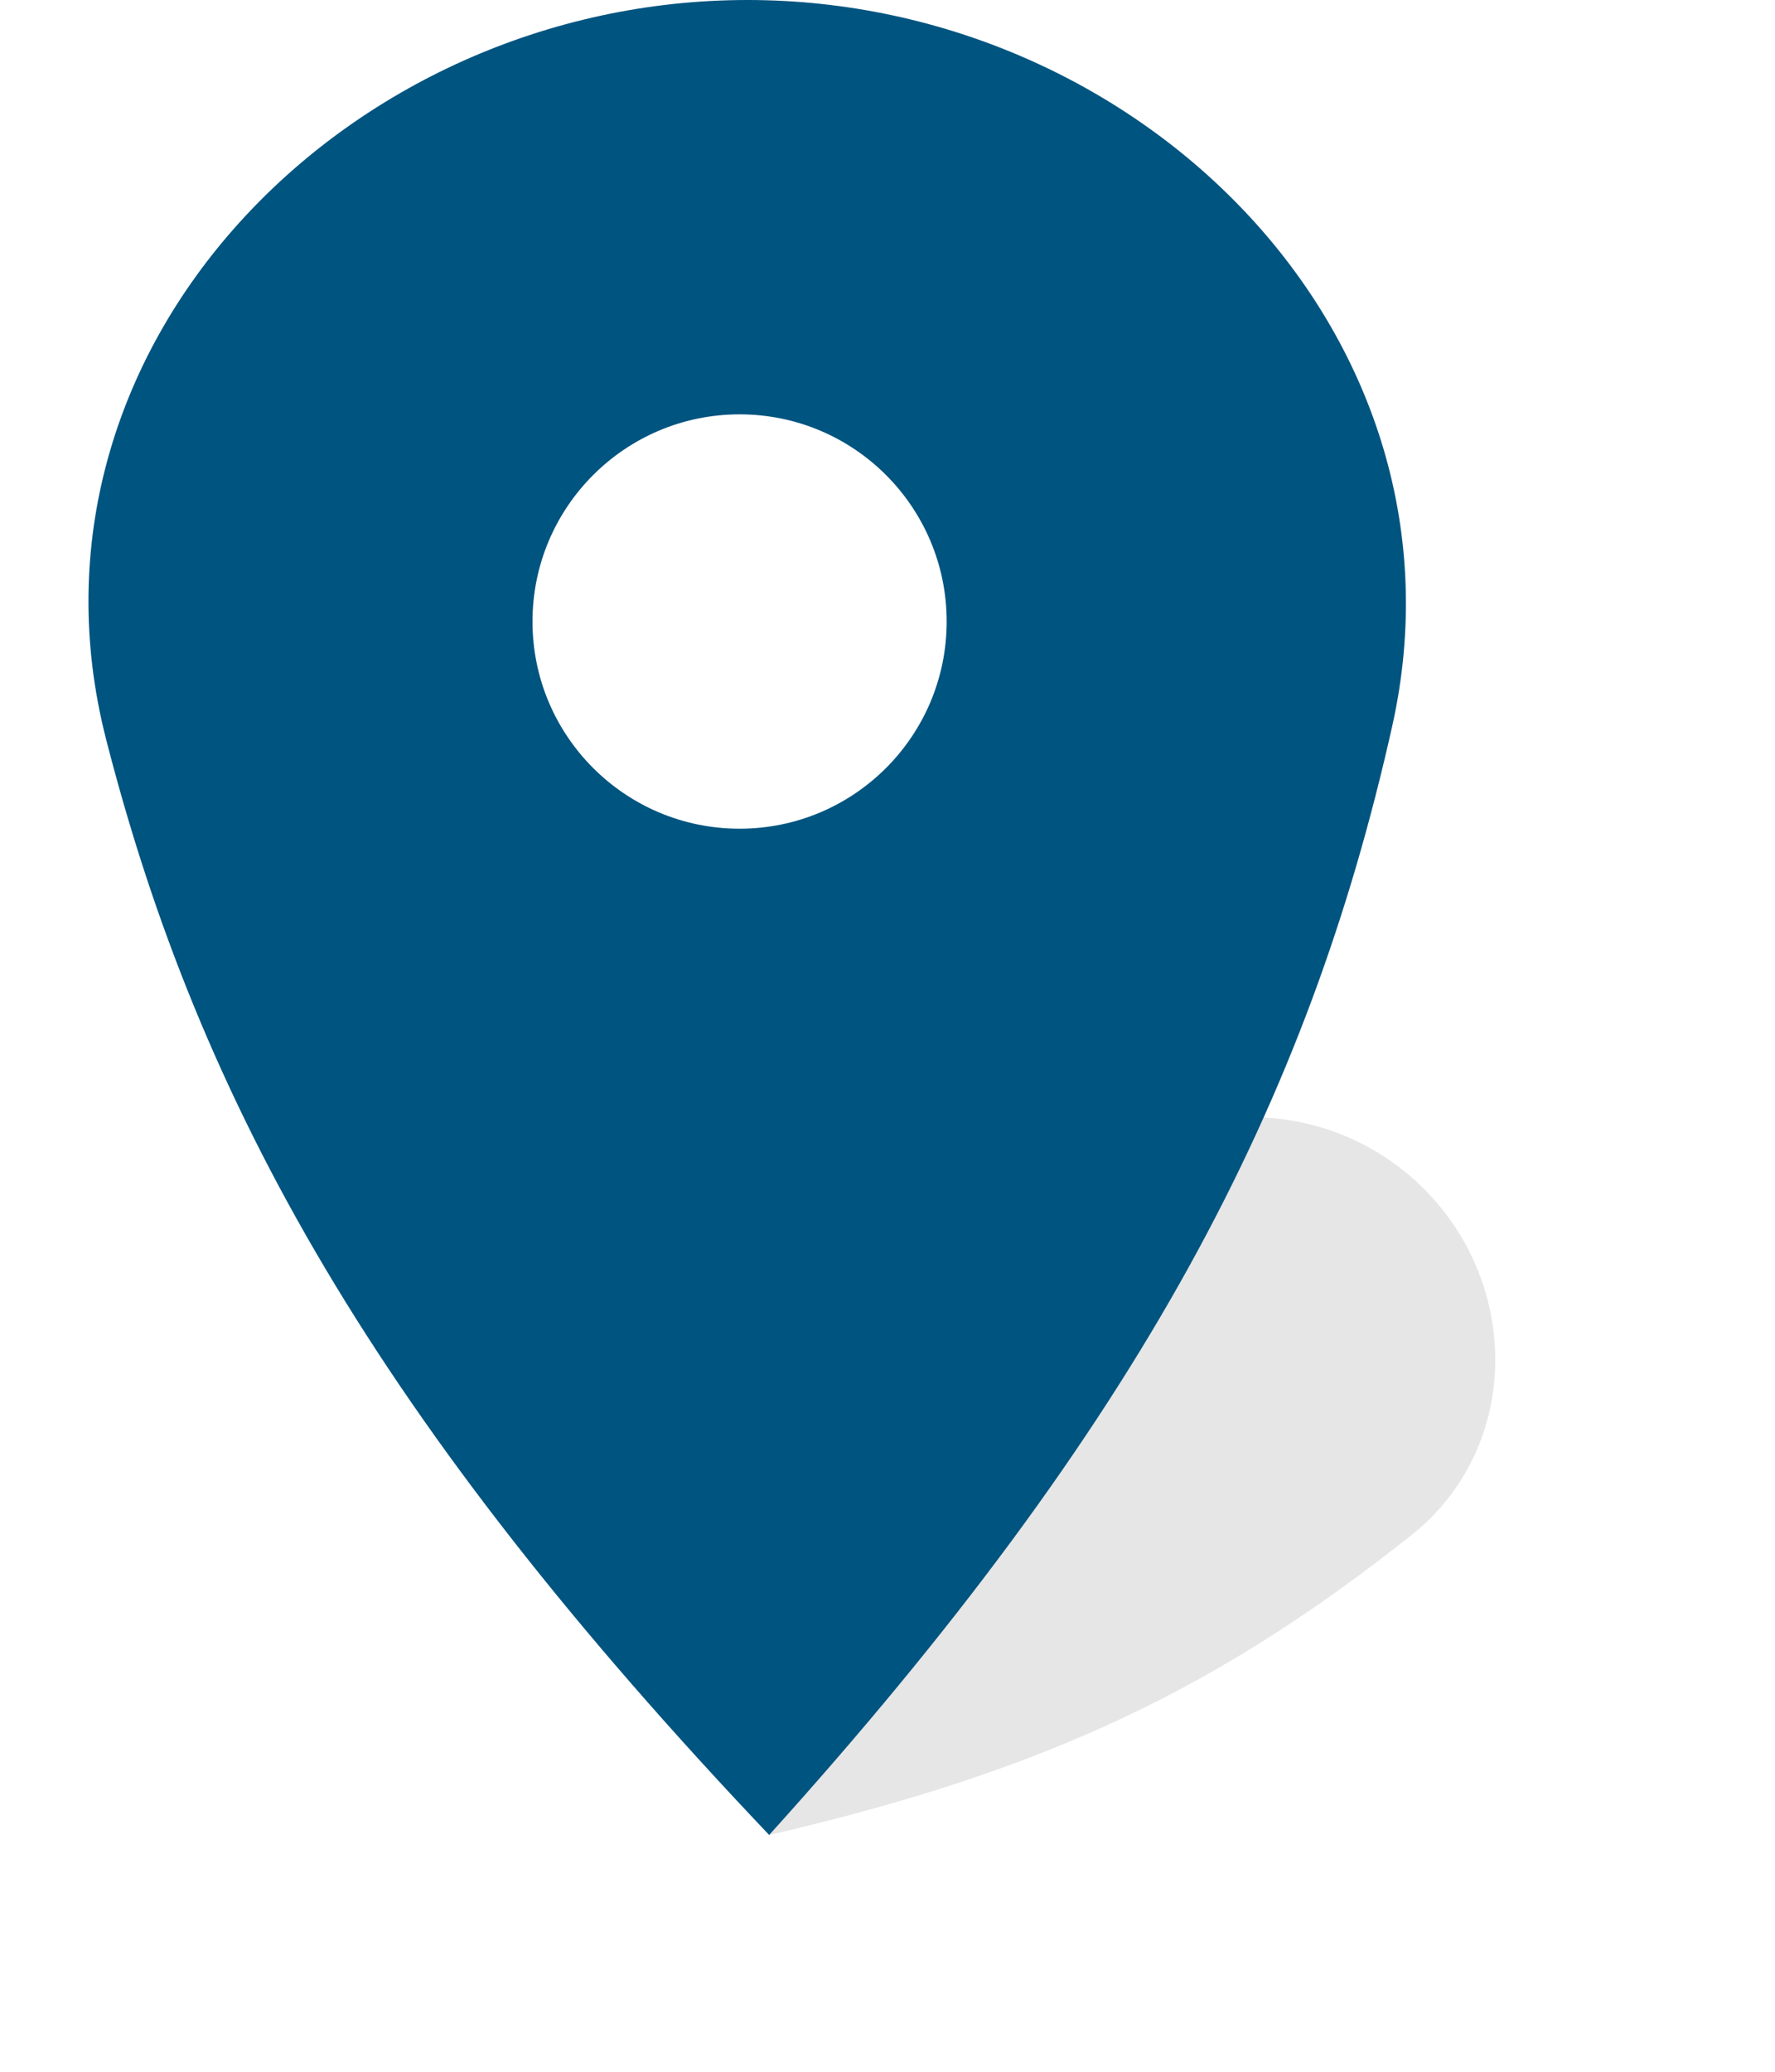
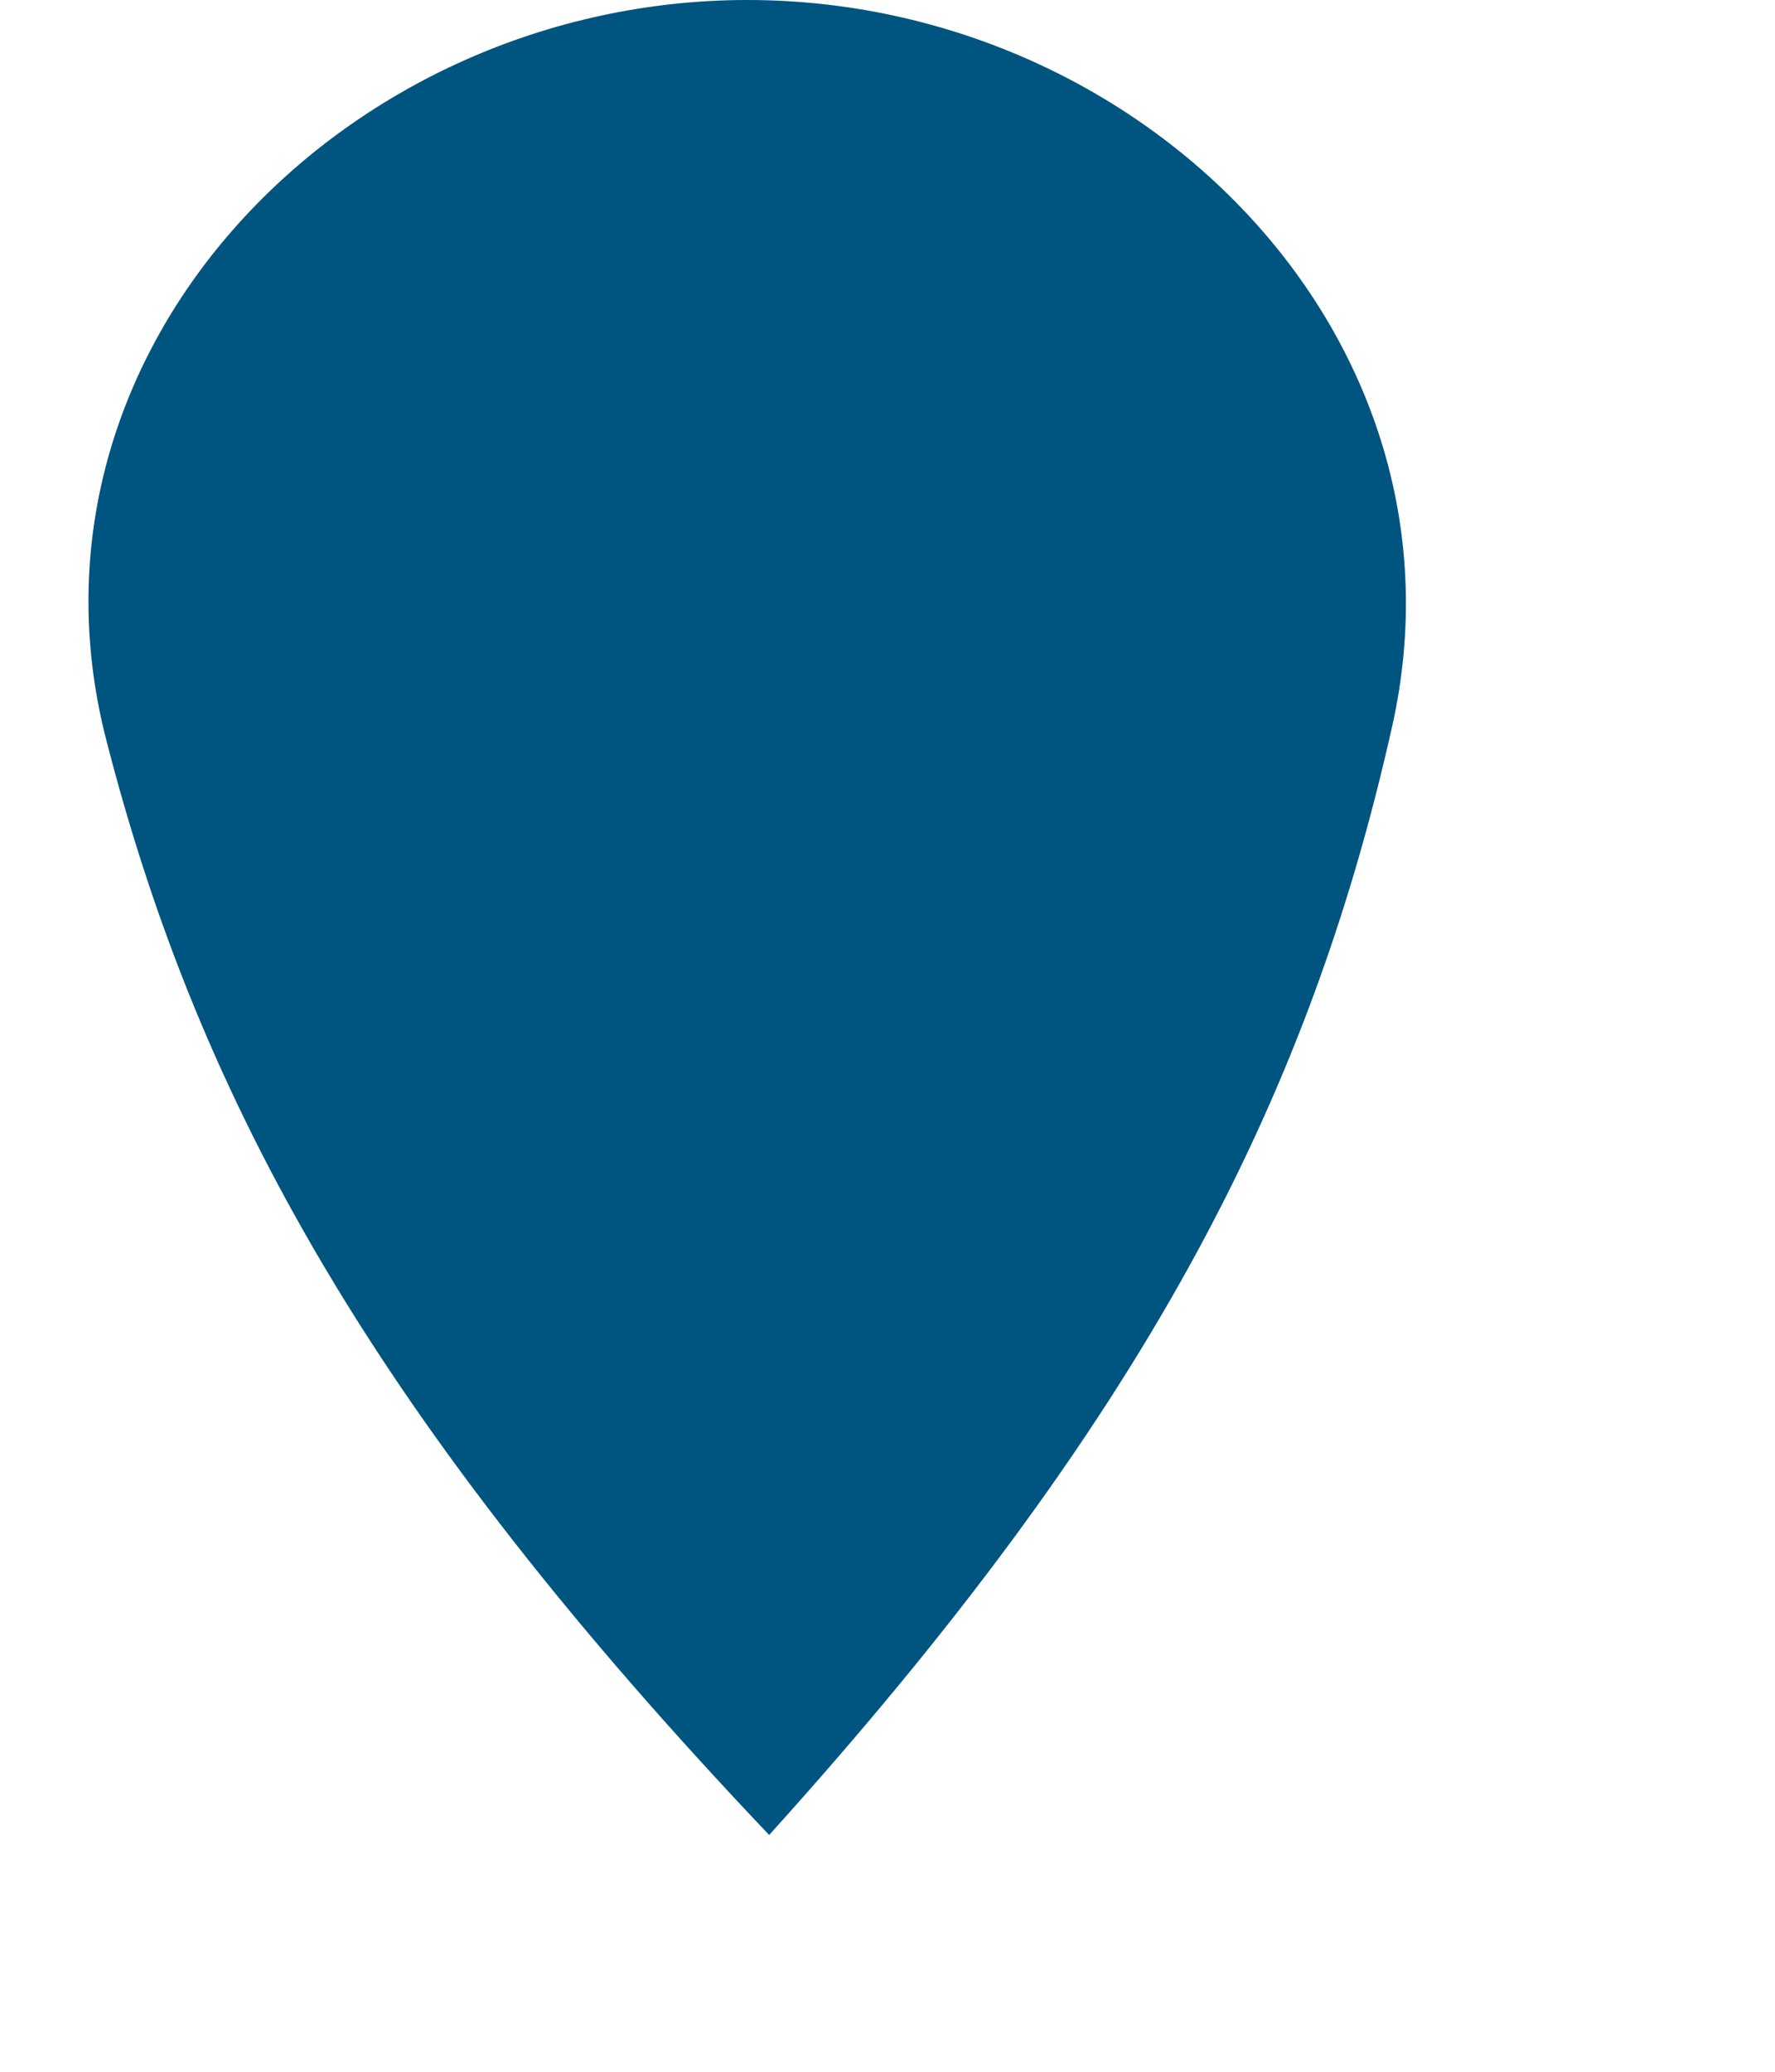
<svg xmlns="http://www.w3.org/2000/svg" width="30" height="35" viewBox="0 0 30 35" fill="none">
  <g id="Group 80">
    <g id="Rectangle 40" opacity="0.1" filter="url(#filter0_f_1_799)">
-       <path d="M18.122 20.294C19.624 18.465 22.393 18.411 24.067 20.085C25.724 21.742 25.69 24.48 23.853 25.936C20.66 28.465 17.777 29.896 13 31C14.018 26.081 15.601 23.363 18.122 20.294Z" fill="black" />
-     </g>
+       </g>
    <path id="Rectangle 39" d="M1.793 12.489C0.106 5.906 5.836 0 12.632 0C19.331 0 24.992 5.731 23.53 12.269C22.111 18.612 19.306 24.019 13 31C6.366 24.016 3.371 18.646 1.793 12.489Z" fill="#005480" />
-     <circle id="Ellipse 9" cx="12.5" cy="10.5" r="3.5" fill="white" />
  </g>
  <defs>
    <filter id="filter0_f_1_799" x="9" y="14.874" width="20.272" height="20.125" filterUnits="userSpaceOnUse" color-interpolation-filters="sRGB">
      <feFlood flood-opacity="0" result="BackgroundImageFix" />
      <feBlend mode="normal" in="SourceGraphic" in2="BackgroundImageFix" result="shape" />
      <feGaussianBlur stdDeviation="2" result="effect1_foregroundBlur_1_799" />
    </filter>
  </defs>
</svg>